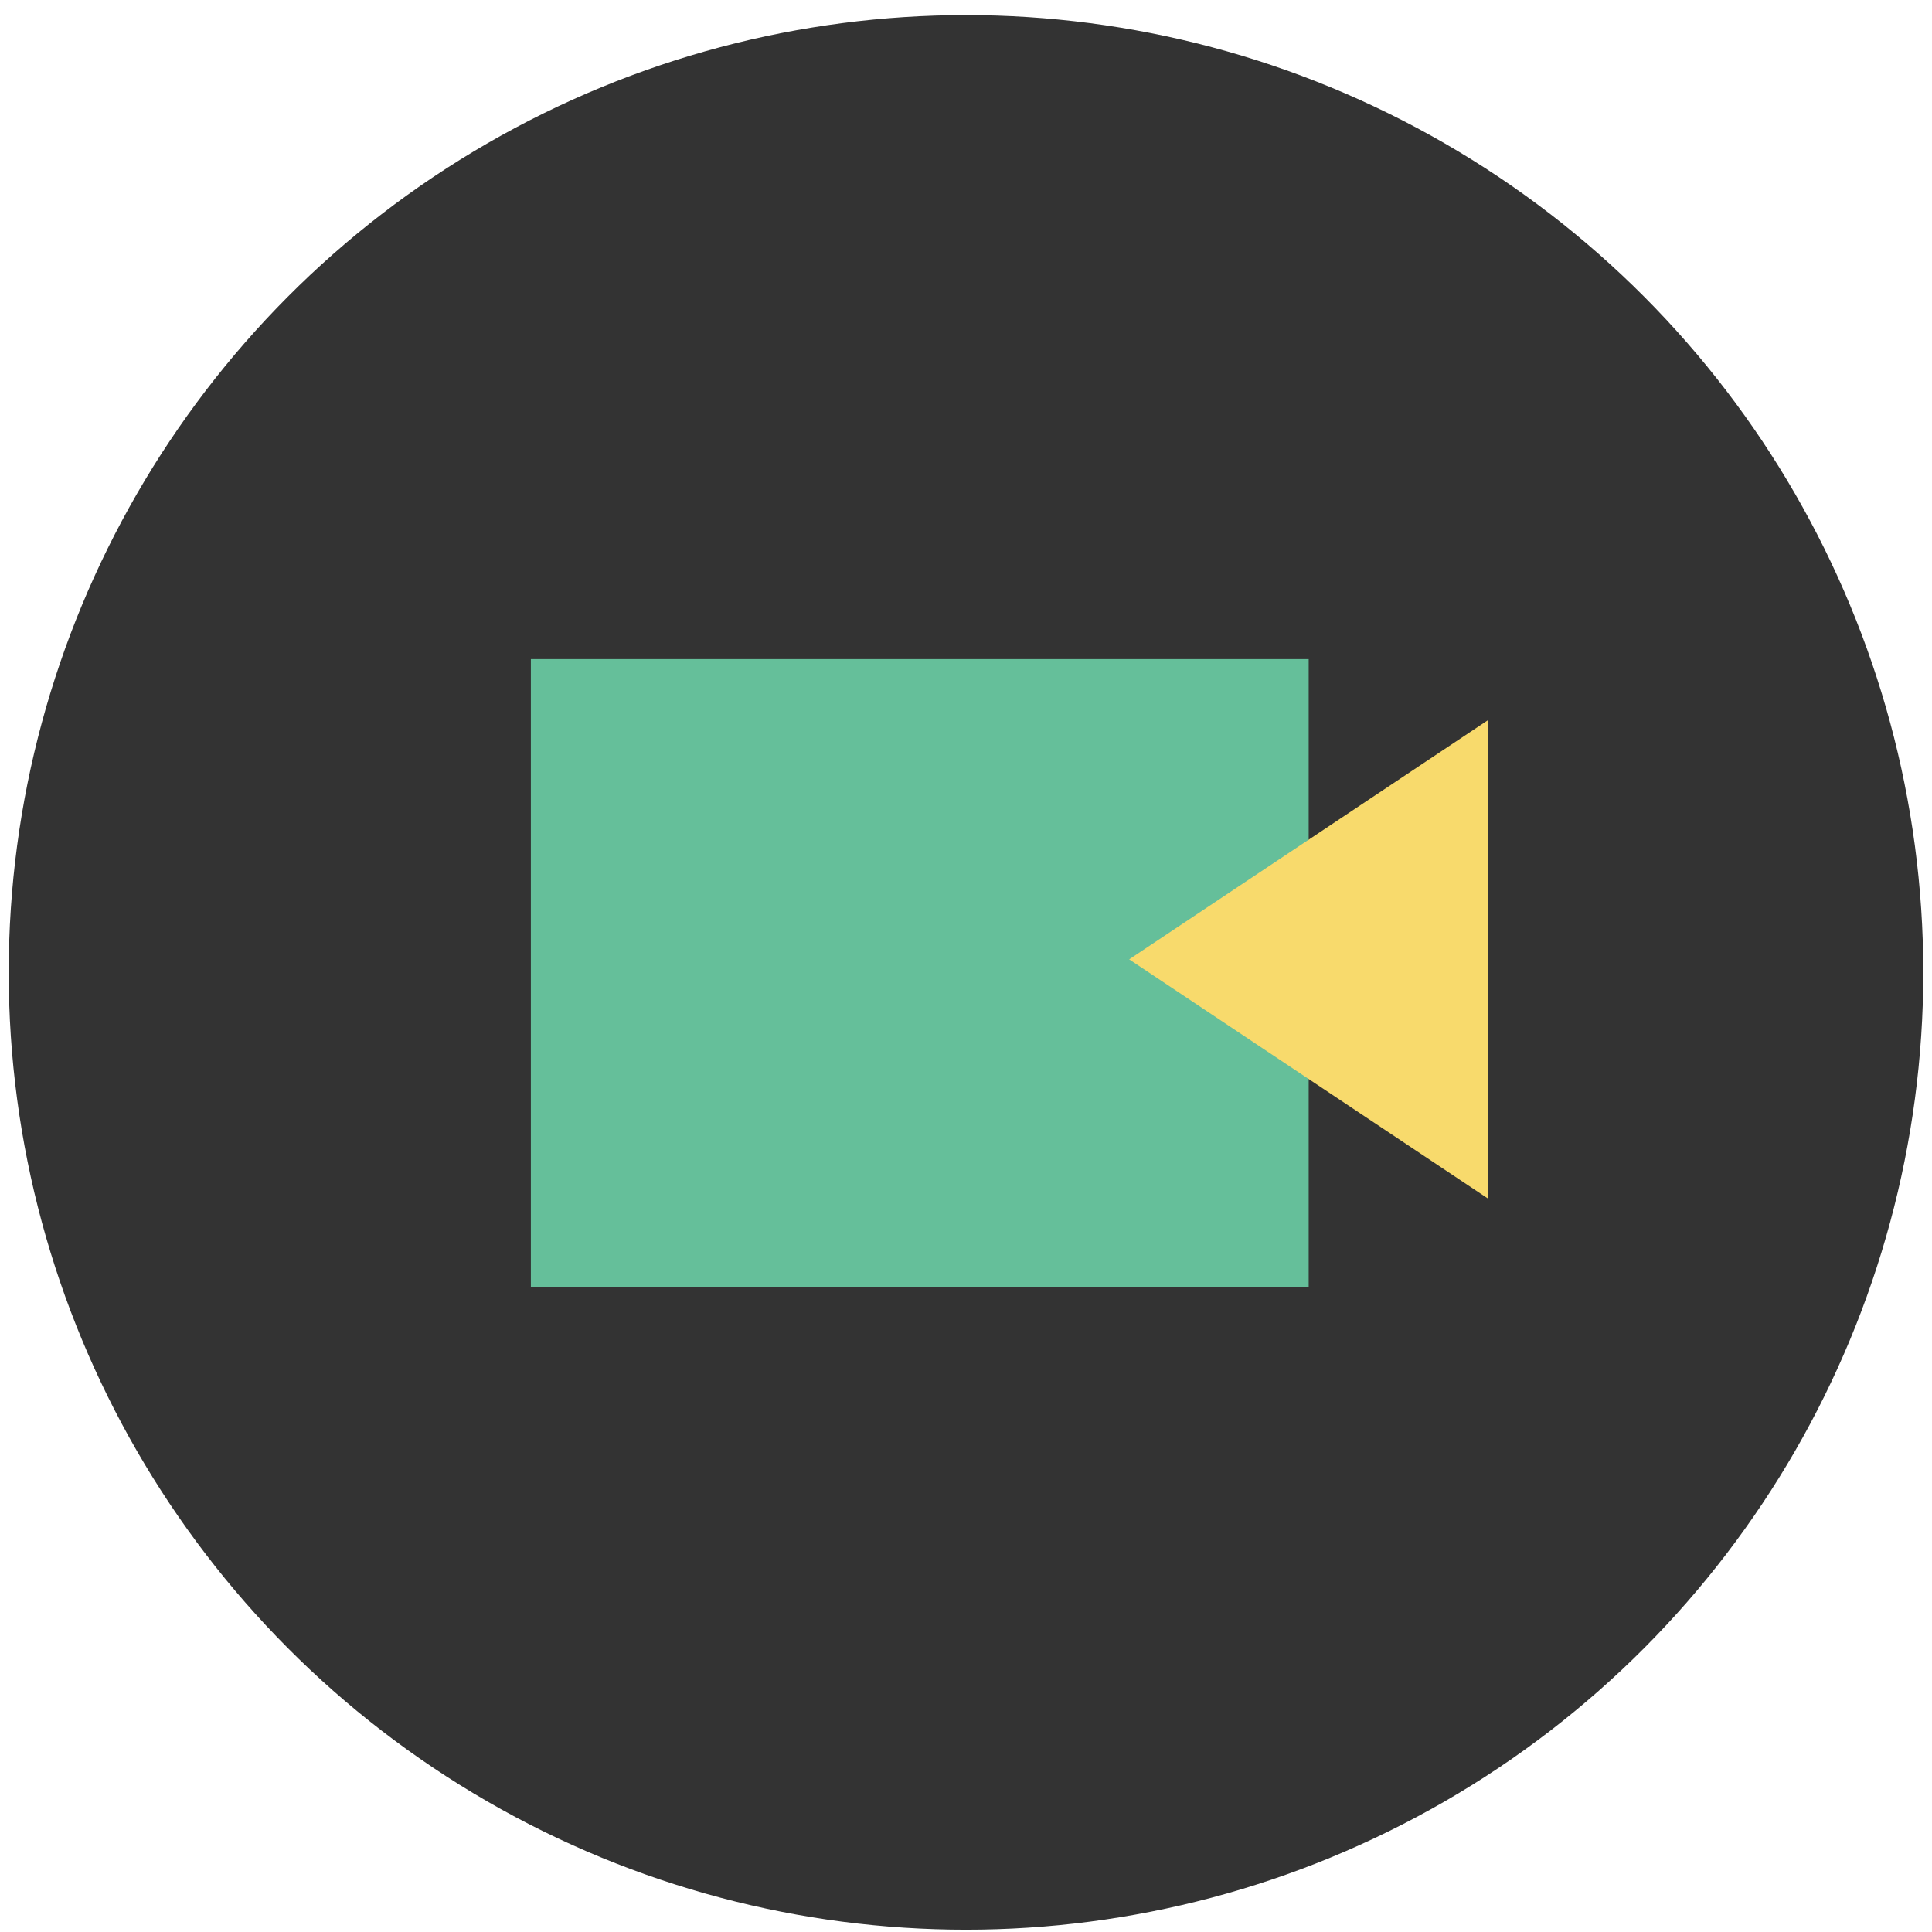
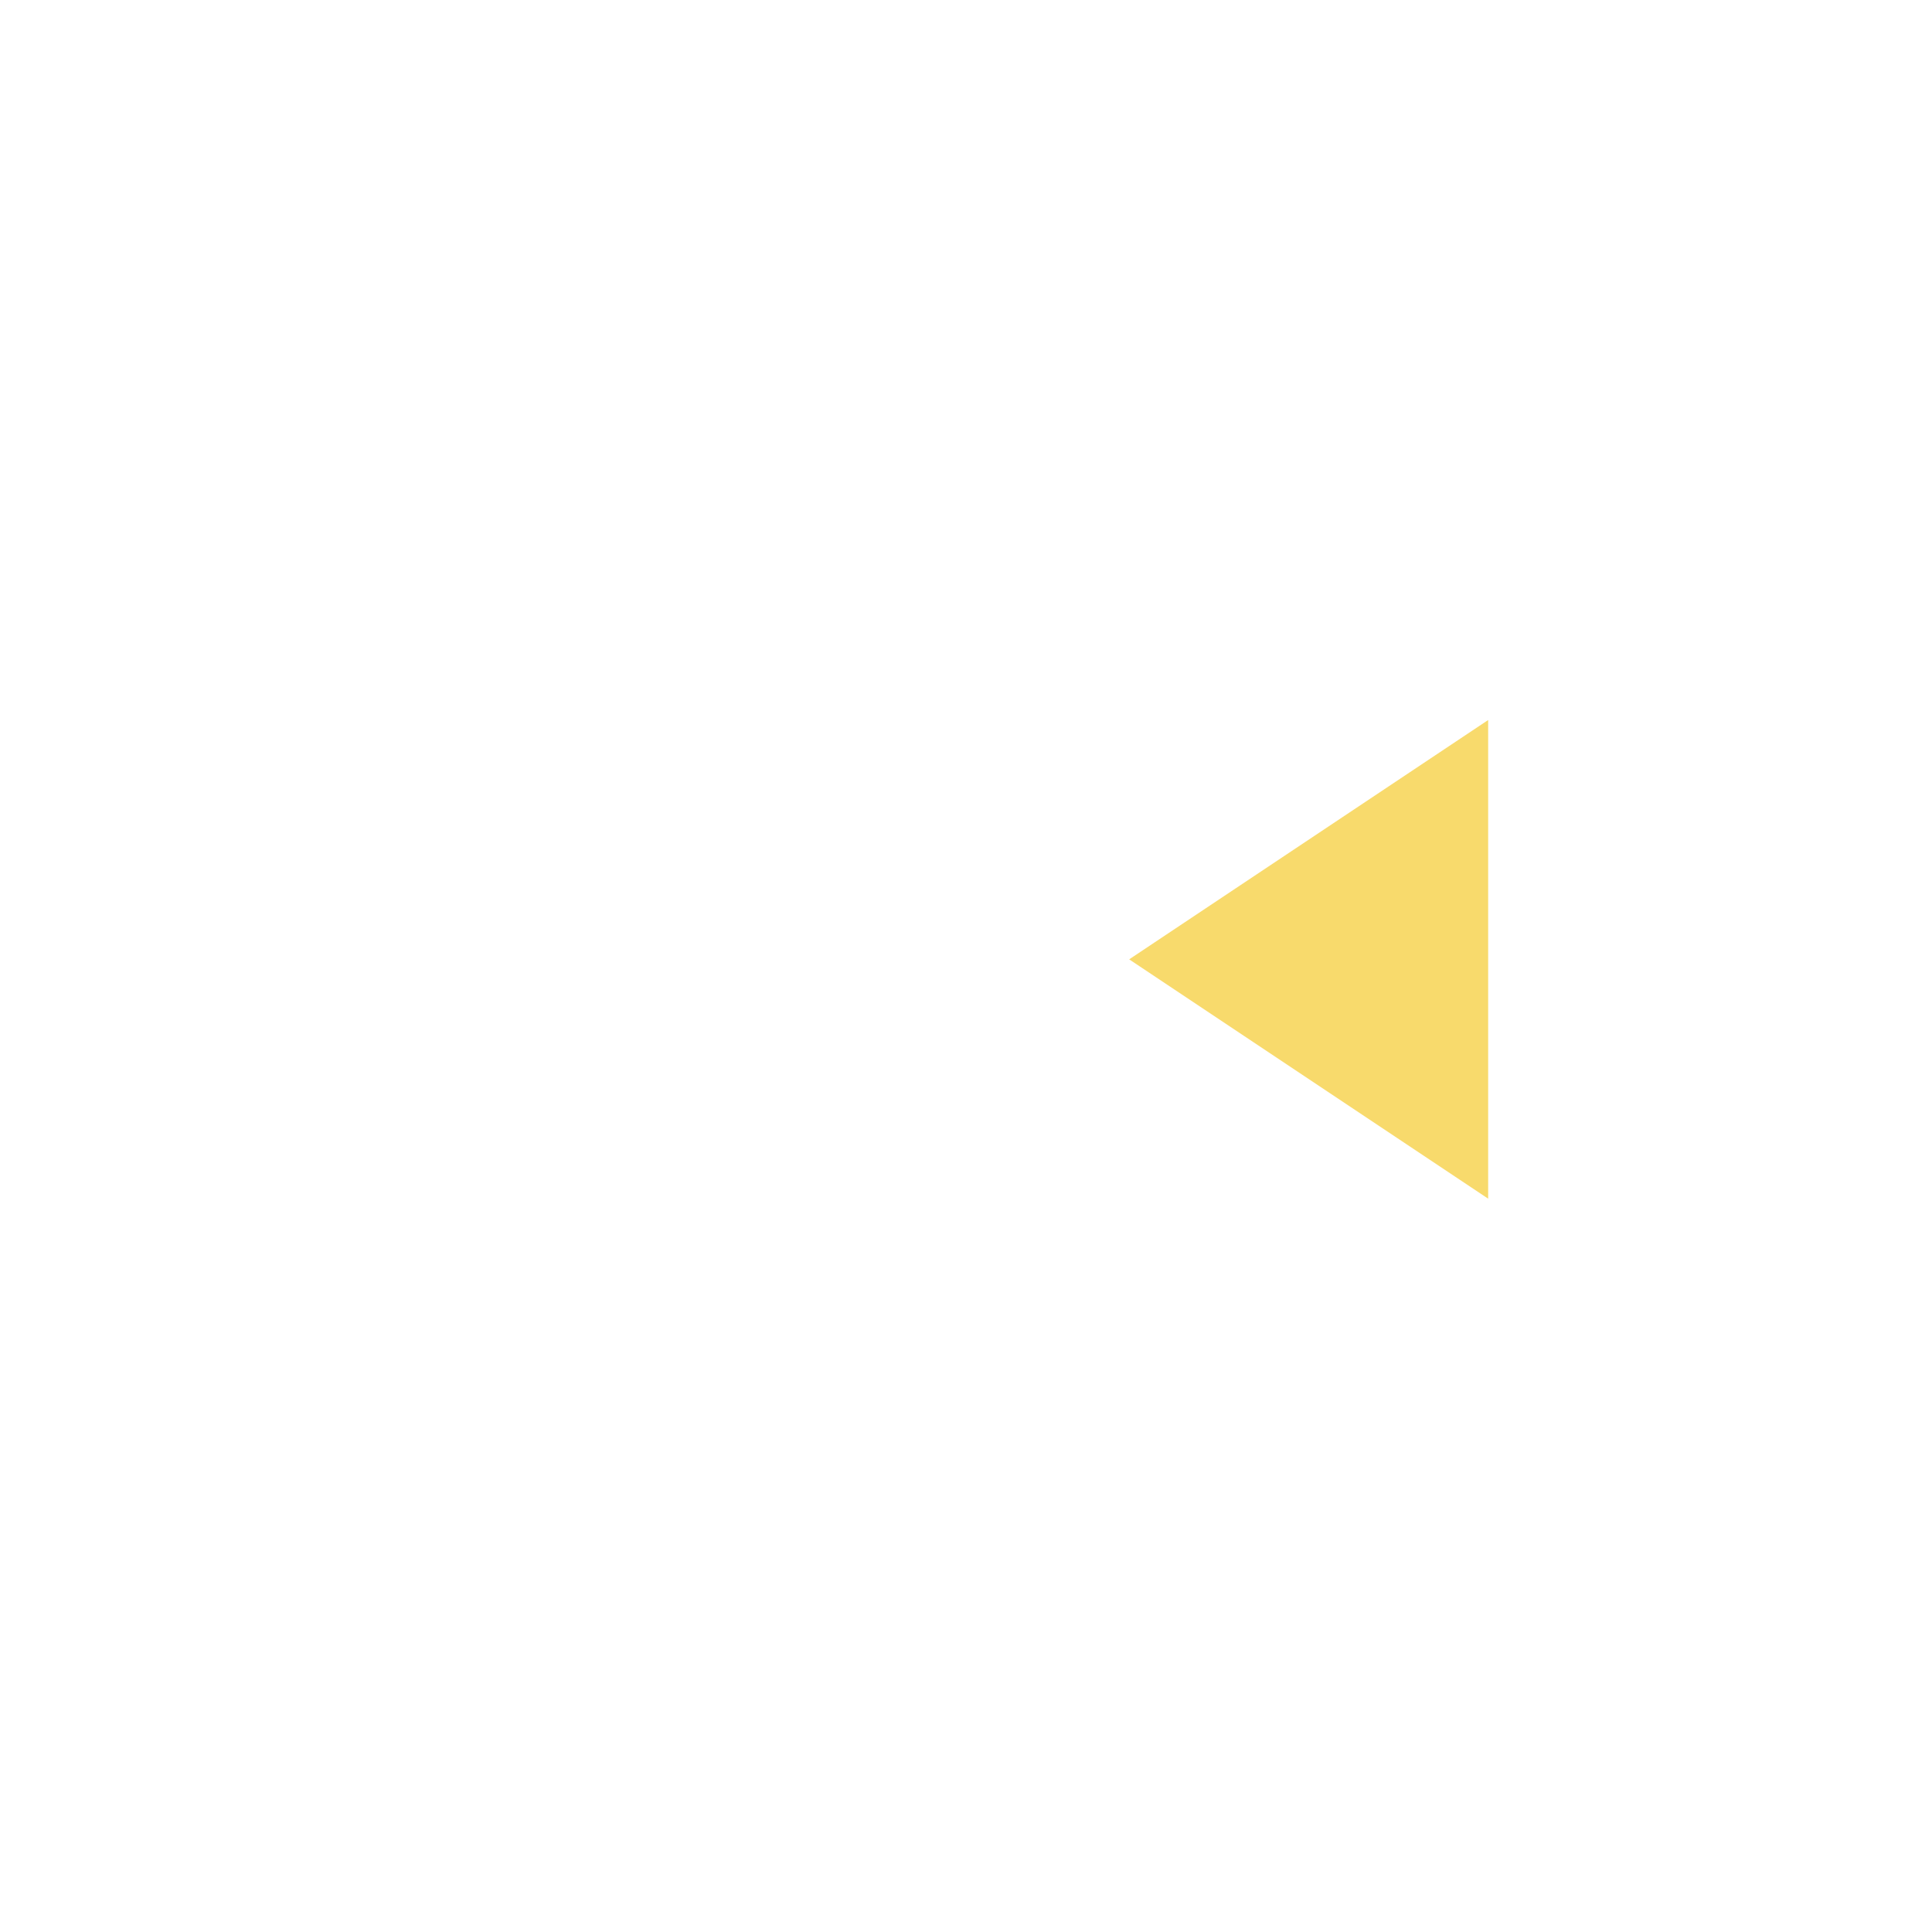
<svg xmlns="http://www.w3.org/2000/svg" width="111" height="111" viewBox="0 0 111 111" fill="none">
-   <circle cx="55.5" cy="55.868" r="55" fill="#333333" />
-   <rect x="30.5" y="37.868" width="44.688" height="36.094" fill="#65BF9A" />
-   <path d="M85.5 68.868V41.368L64.875 55.118L85.5 68.868Z" fill="#F8DA6C" />
+   <path d="M85.5 68.868V41.368L64.875 55.118L85.5 68.868" fill="#F8DA6C" />
</svg>